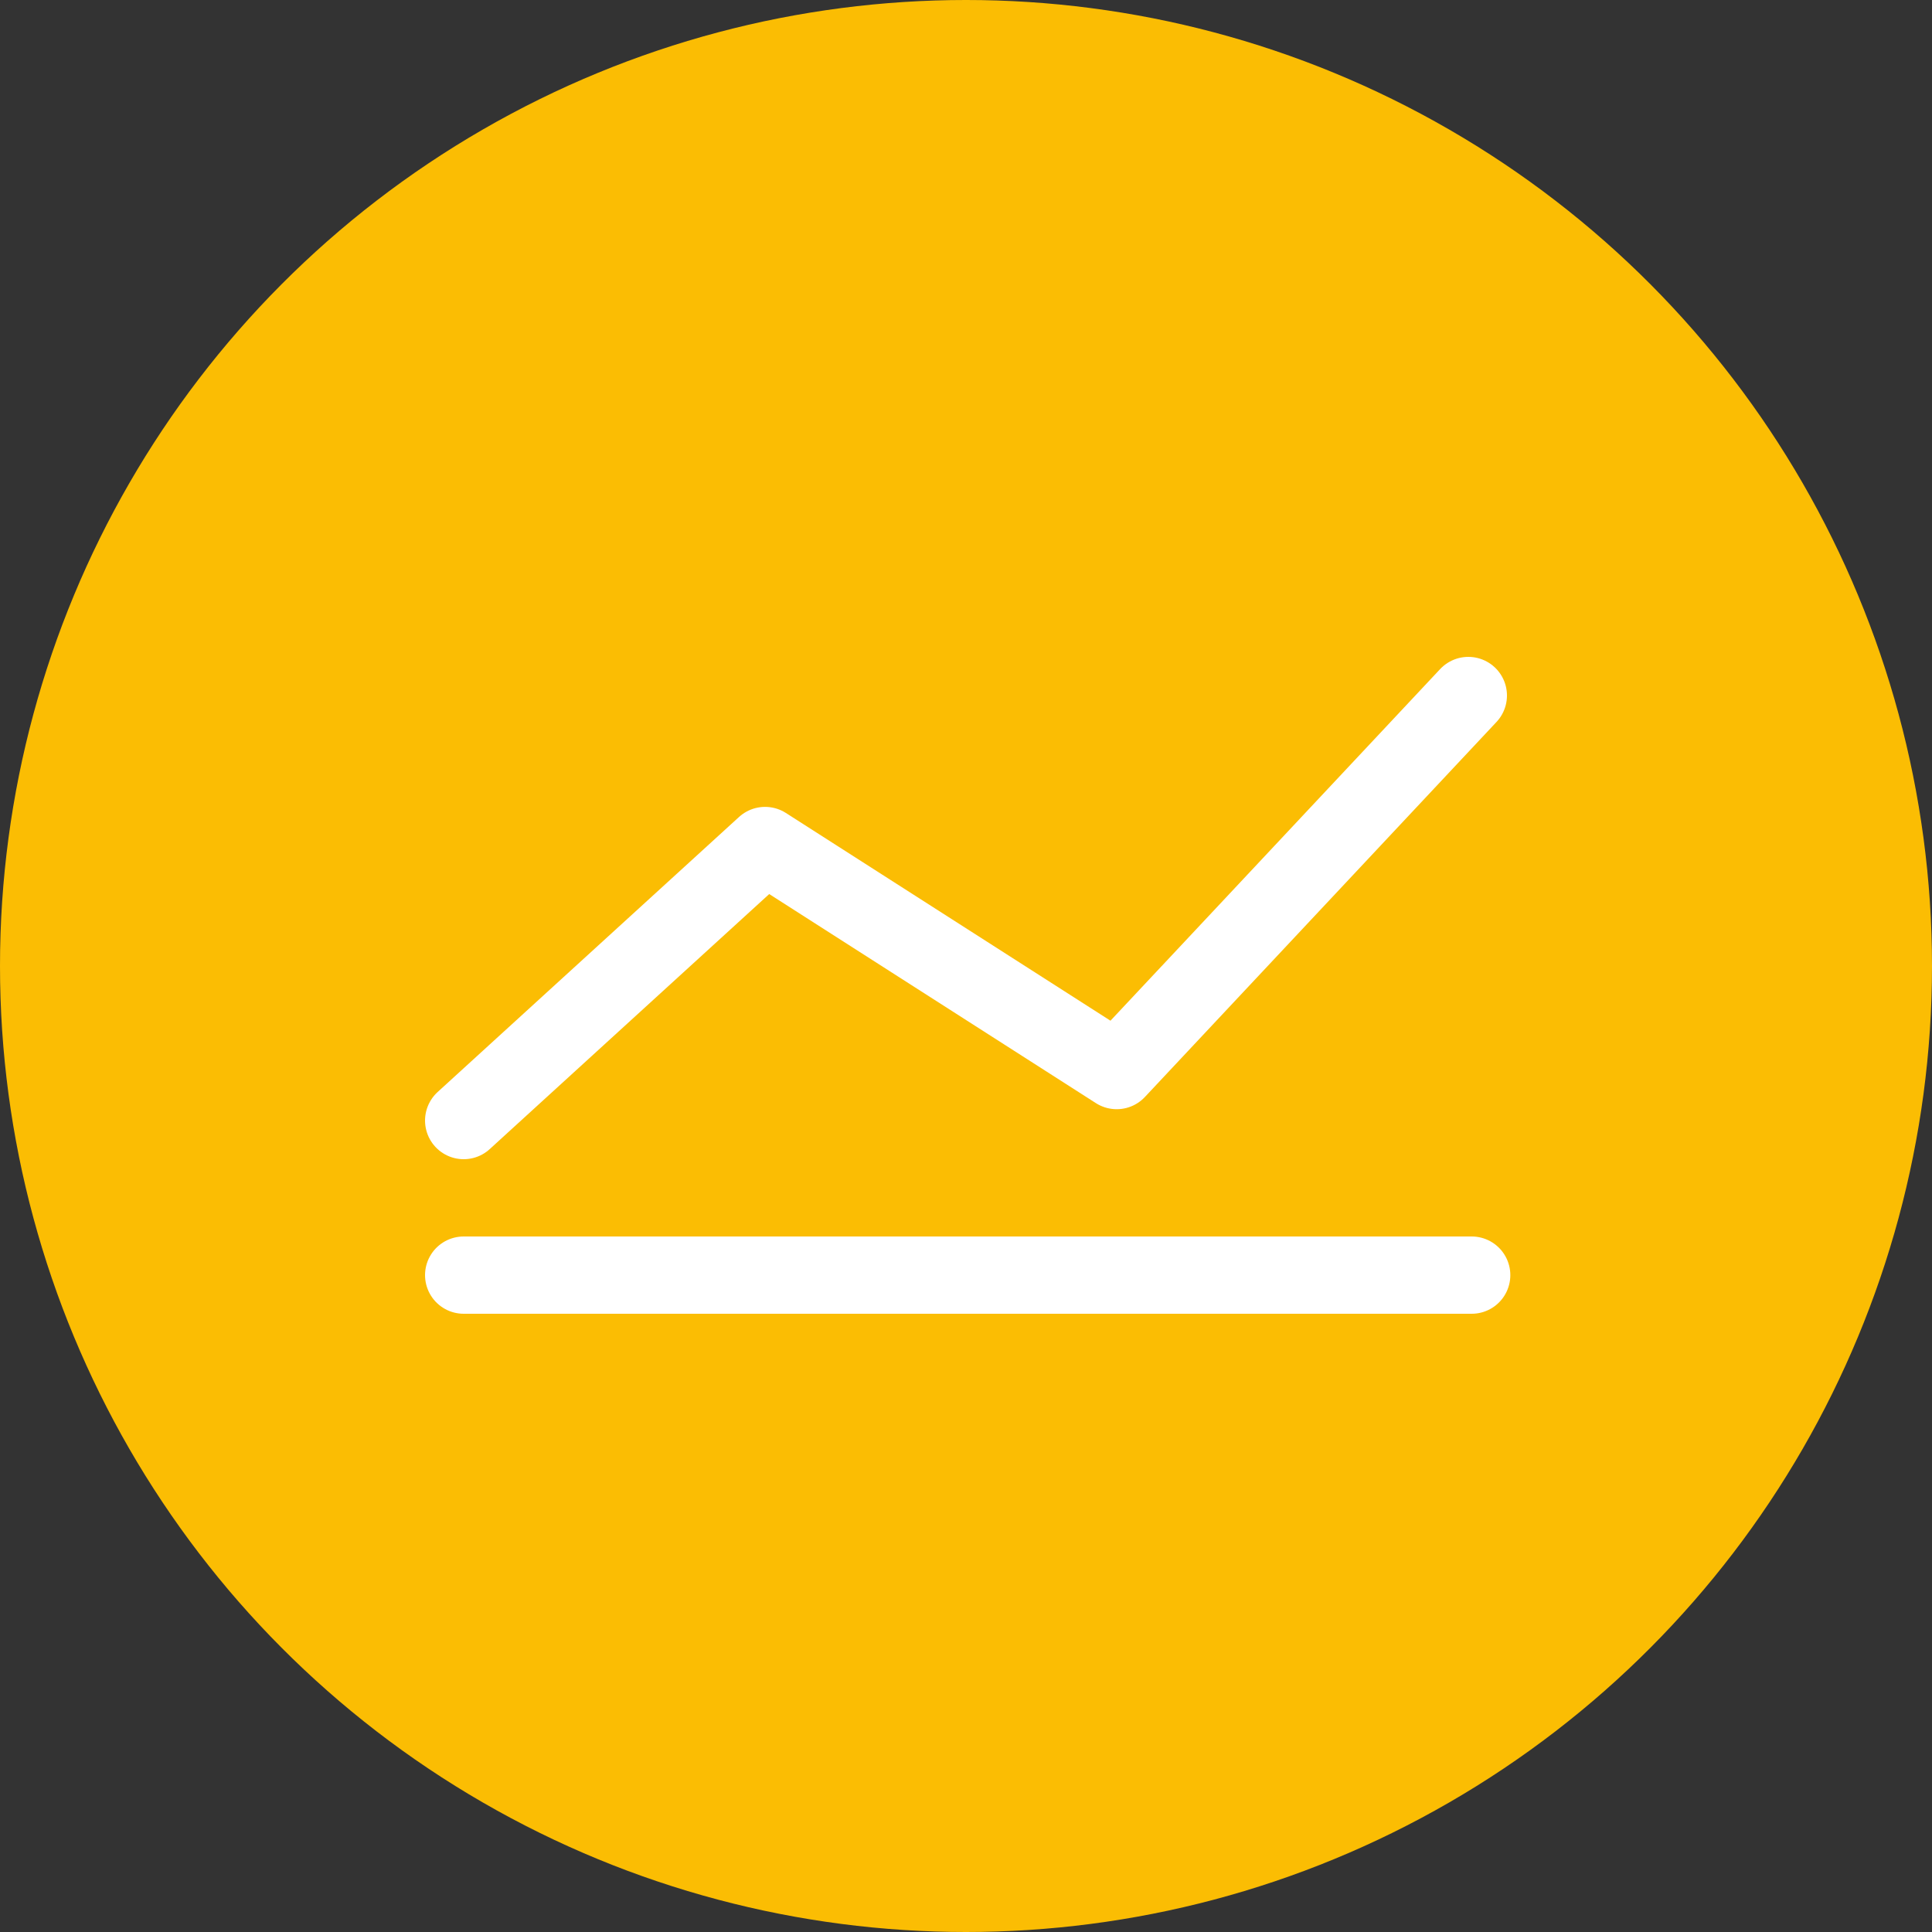
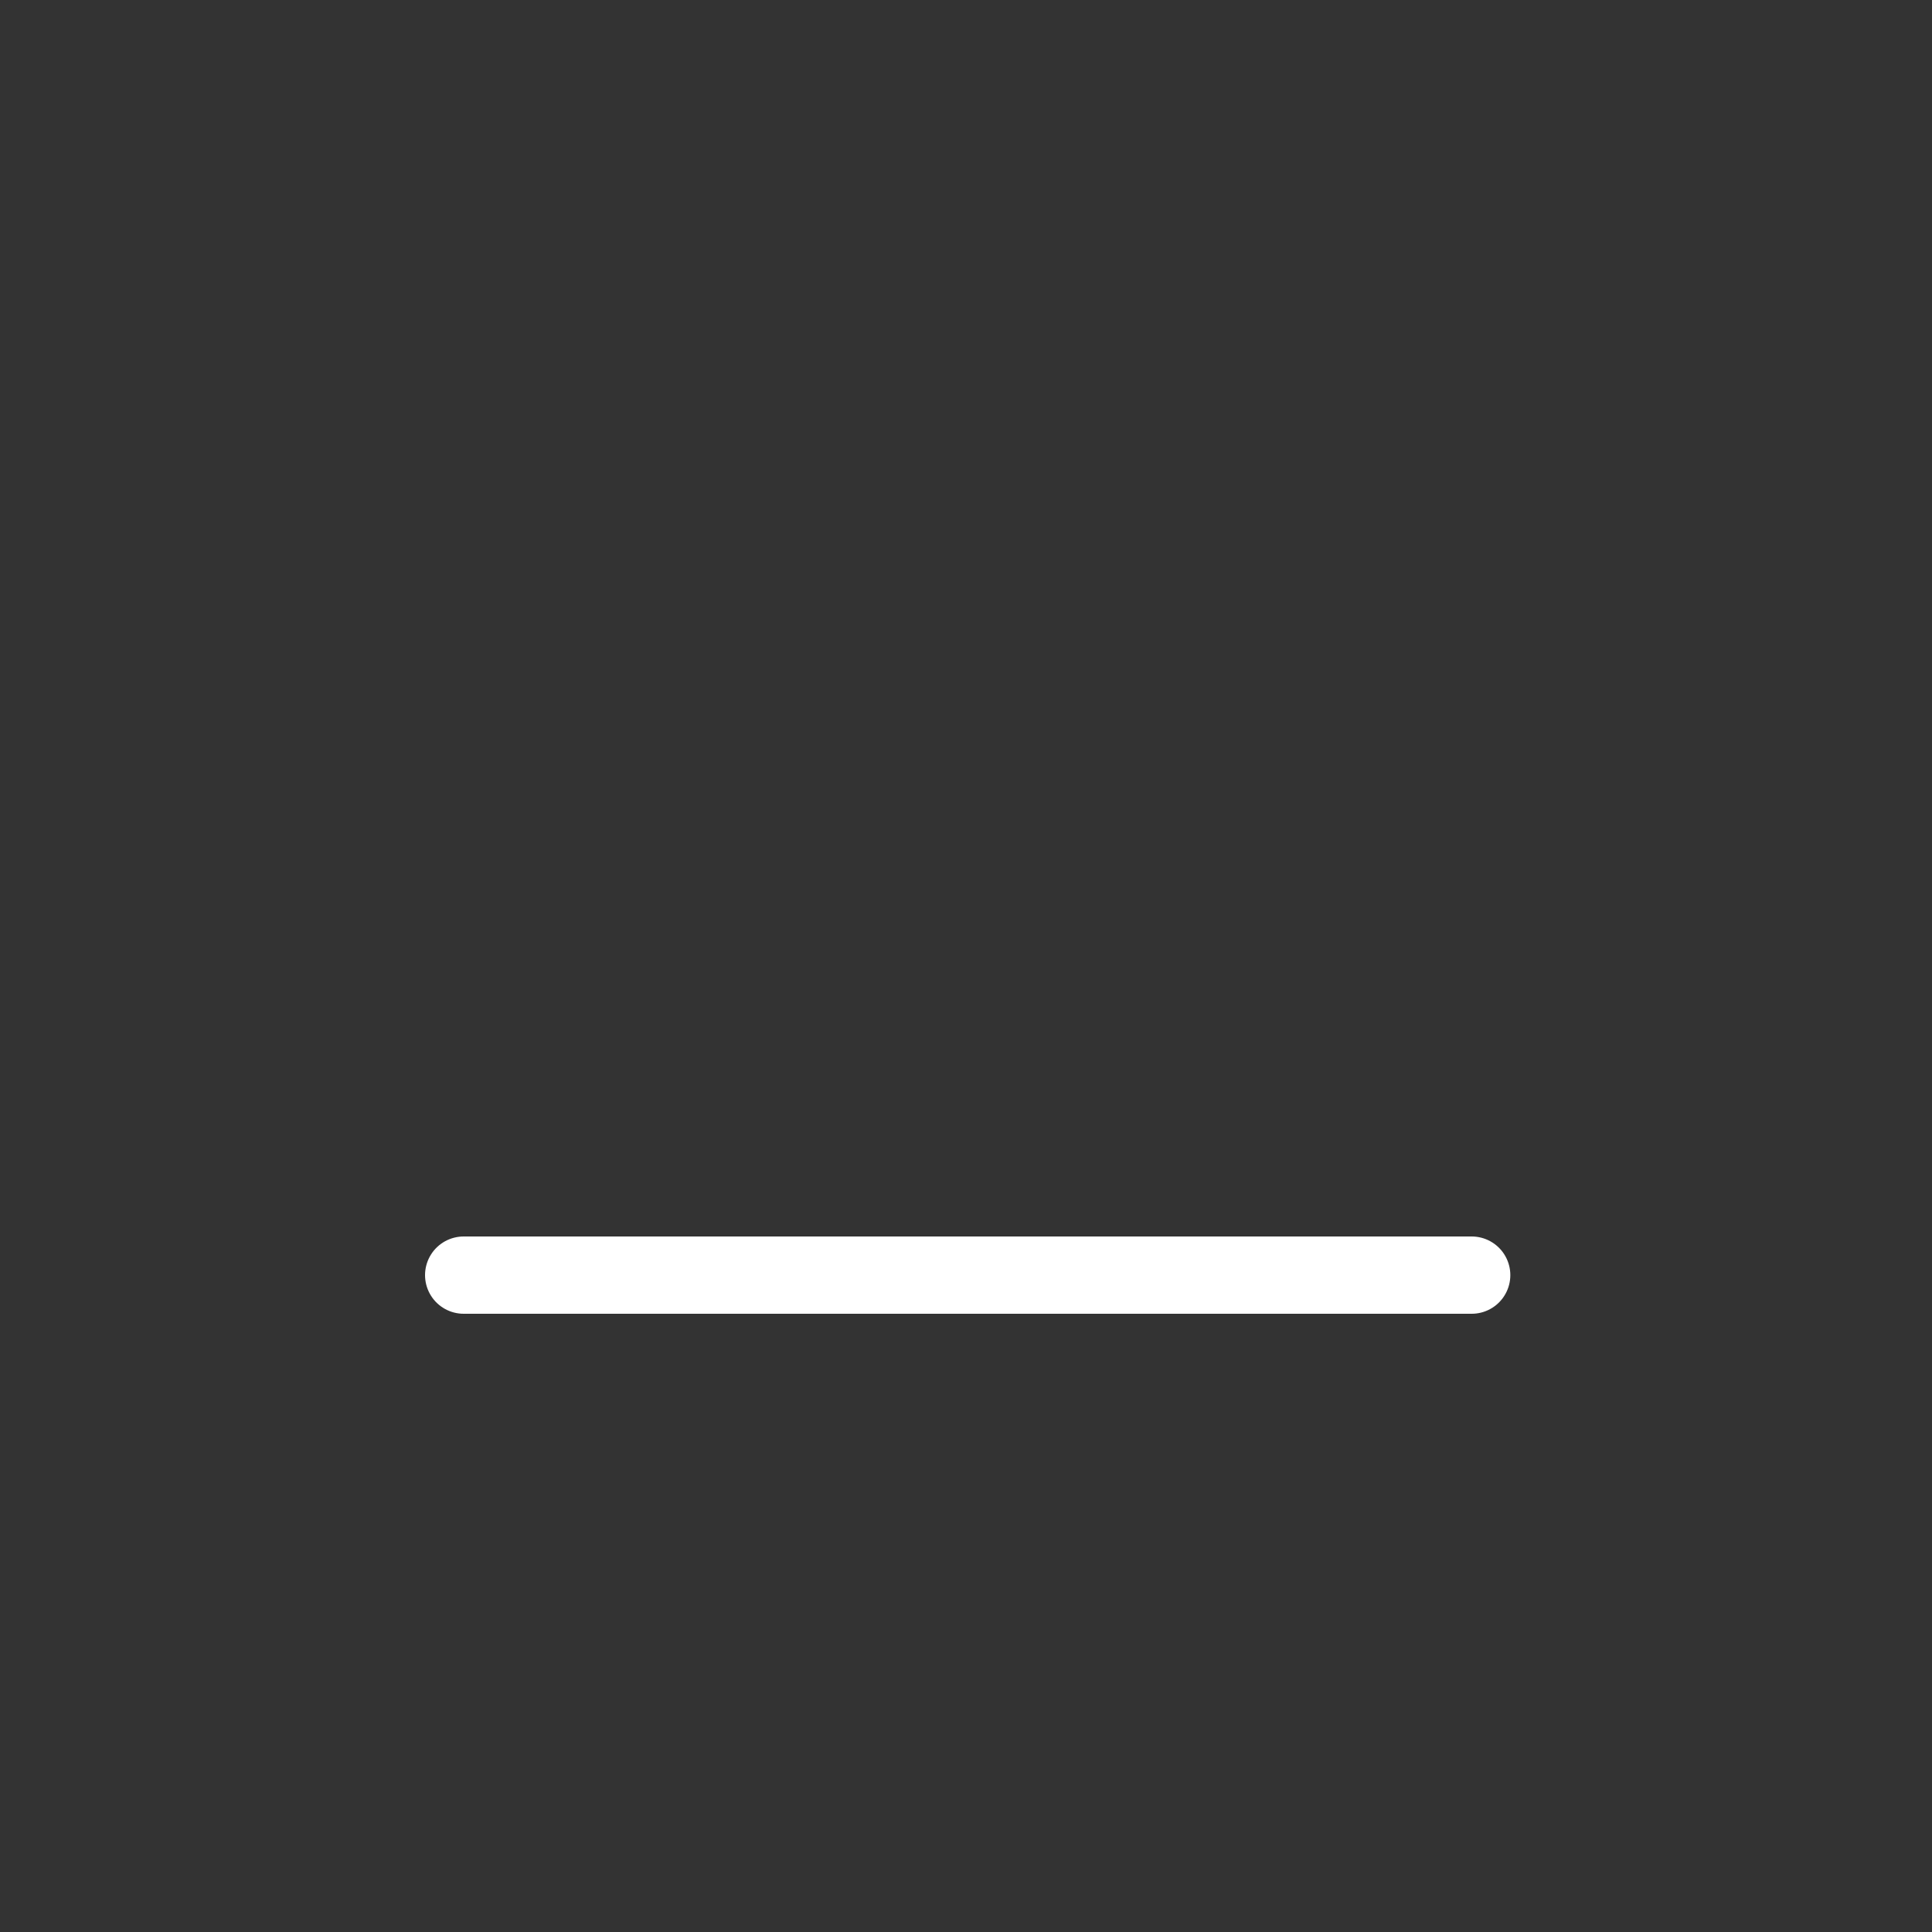
<svg xmlns="http://www.w3.org/2000/svg" width="50" height="50" viewBox="0 0 50 50" fill="none">
  <rect x="0" y="0" width="50" height="50" fill="#333333" stroke="none" />
-   <circle cx="25" cy="25" r="25" fill="#FBBD03" />
  <path d="M12 33H38.087" stroke="white" stroke-width="2" stroke-linecap="round" stroke-linejoin="round" />
-   <path d="M12 29L19.8 21.882L28.9 27.706L38 18" stroke="white" stroke-width="2" stroke-linecap="round" stroke-linejoin="round" />
</svg>